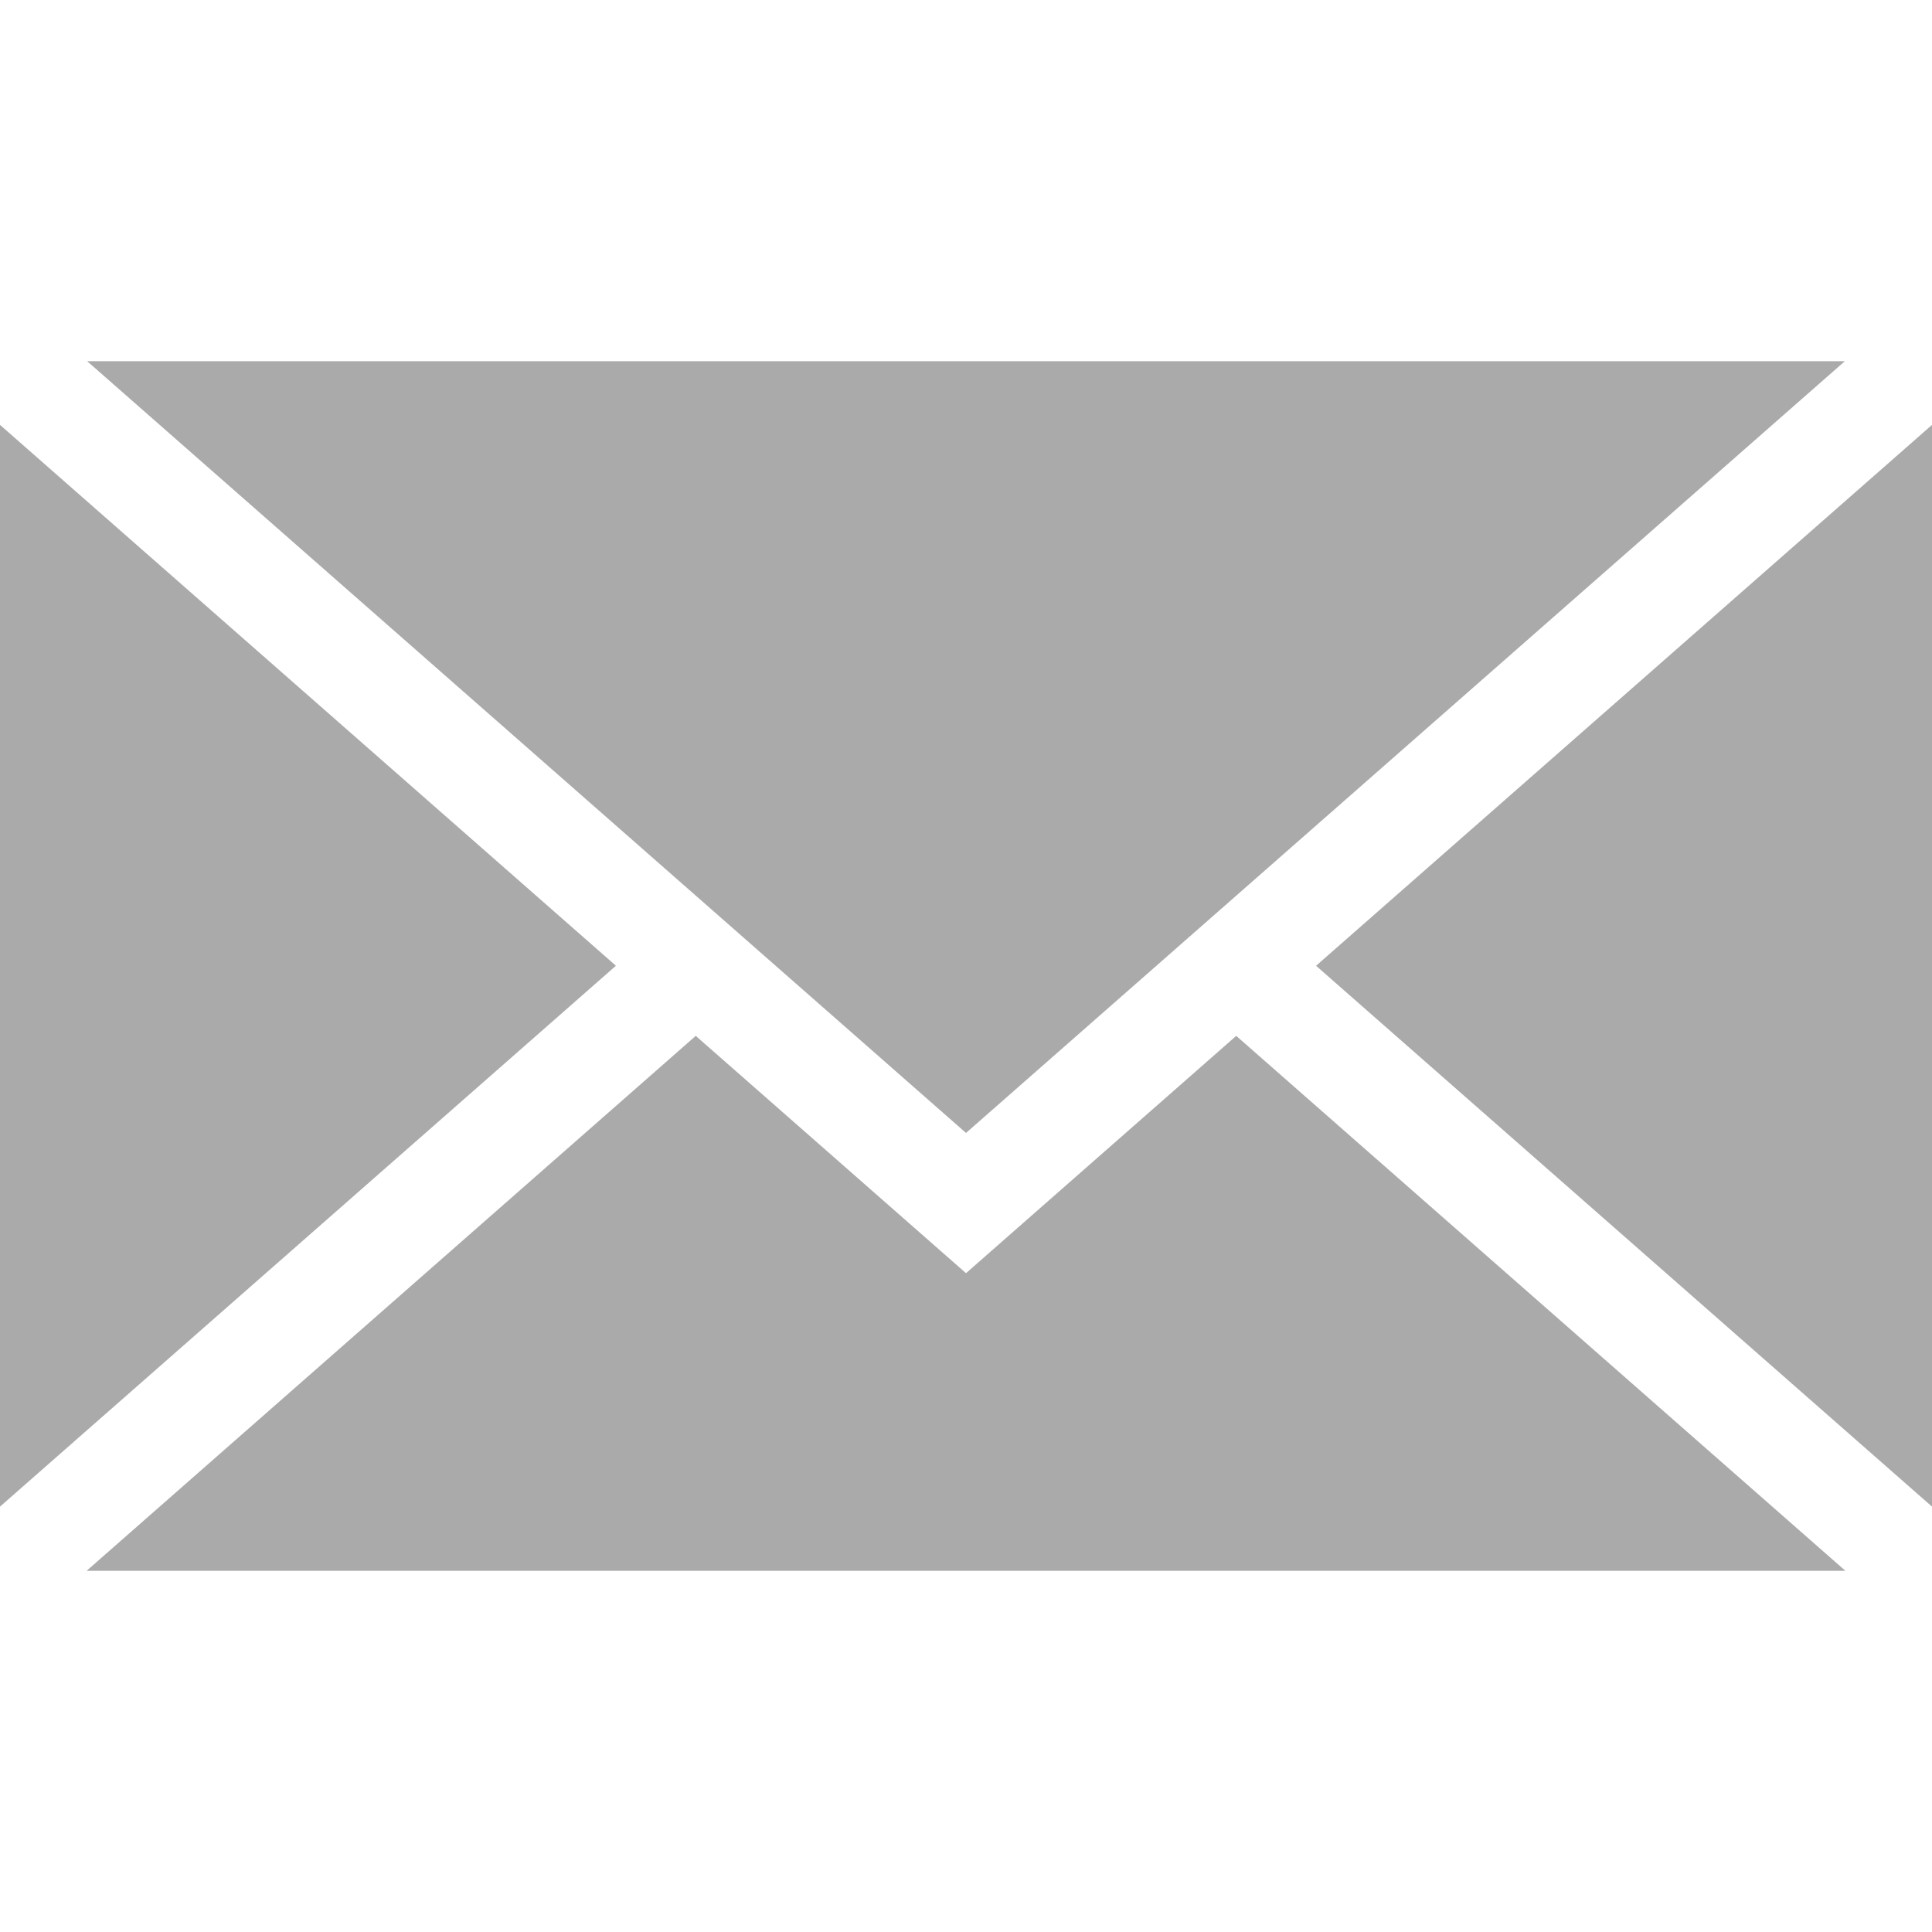
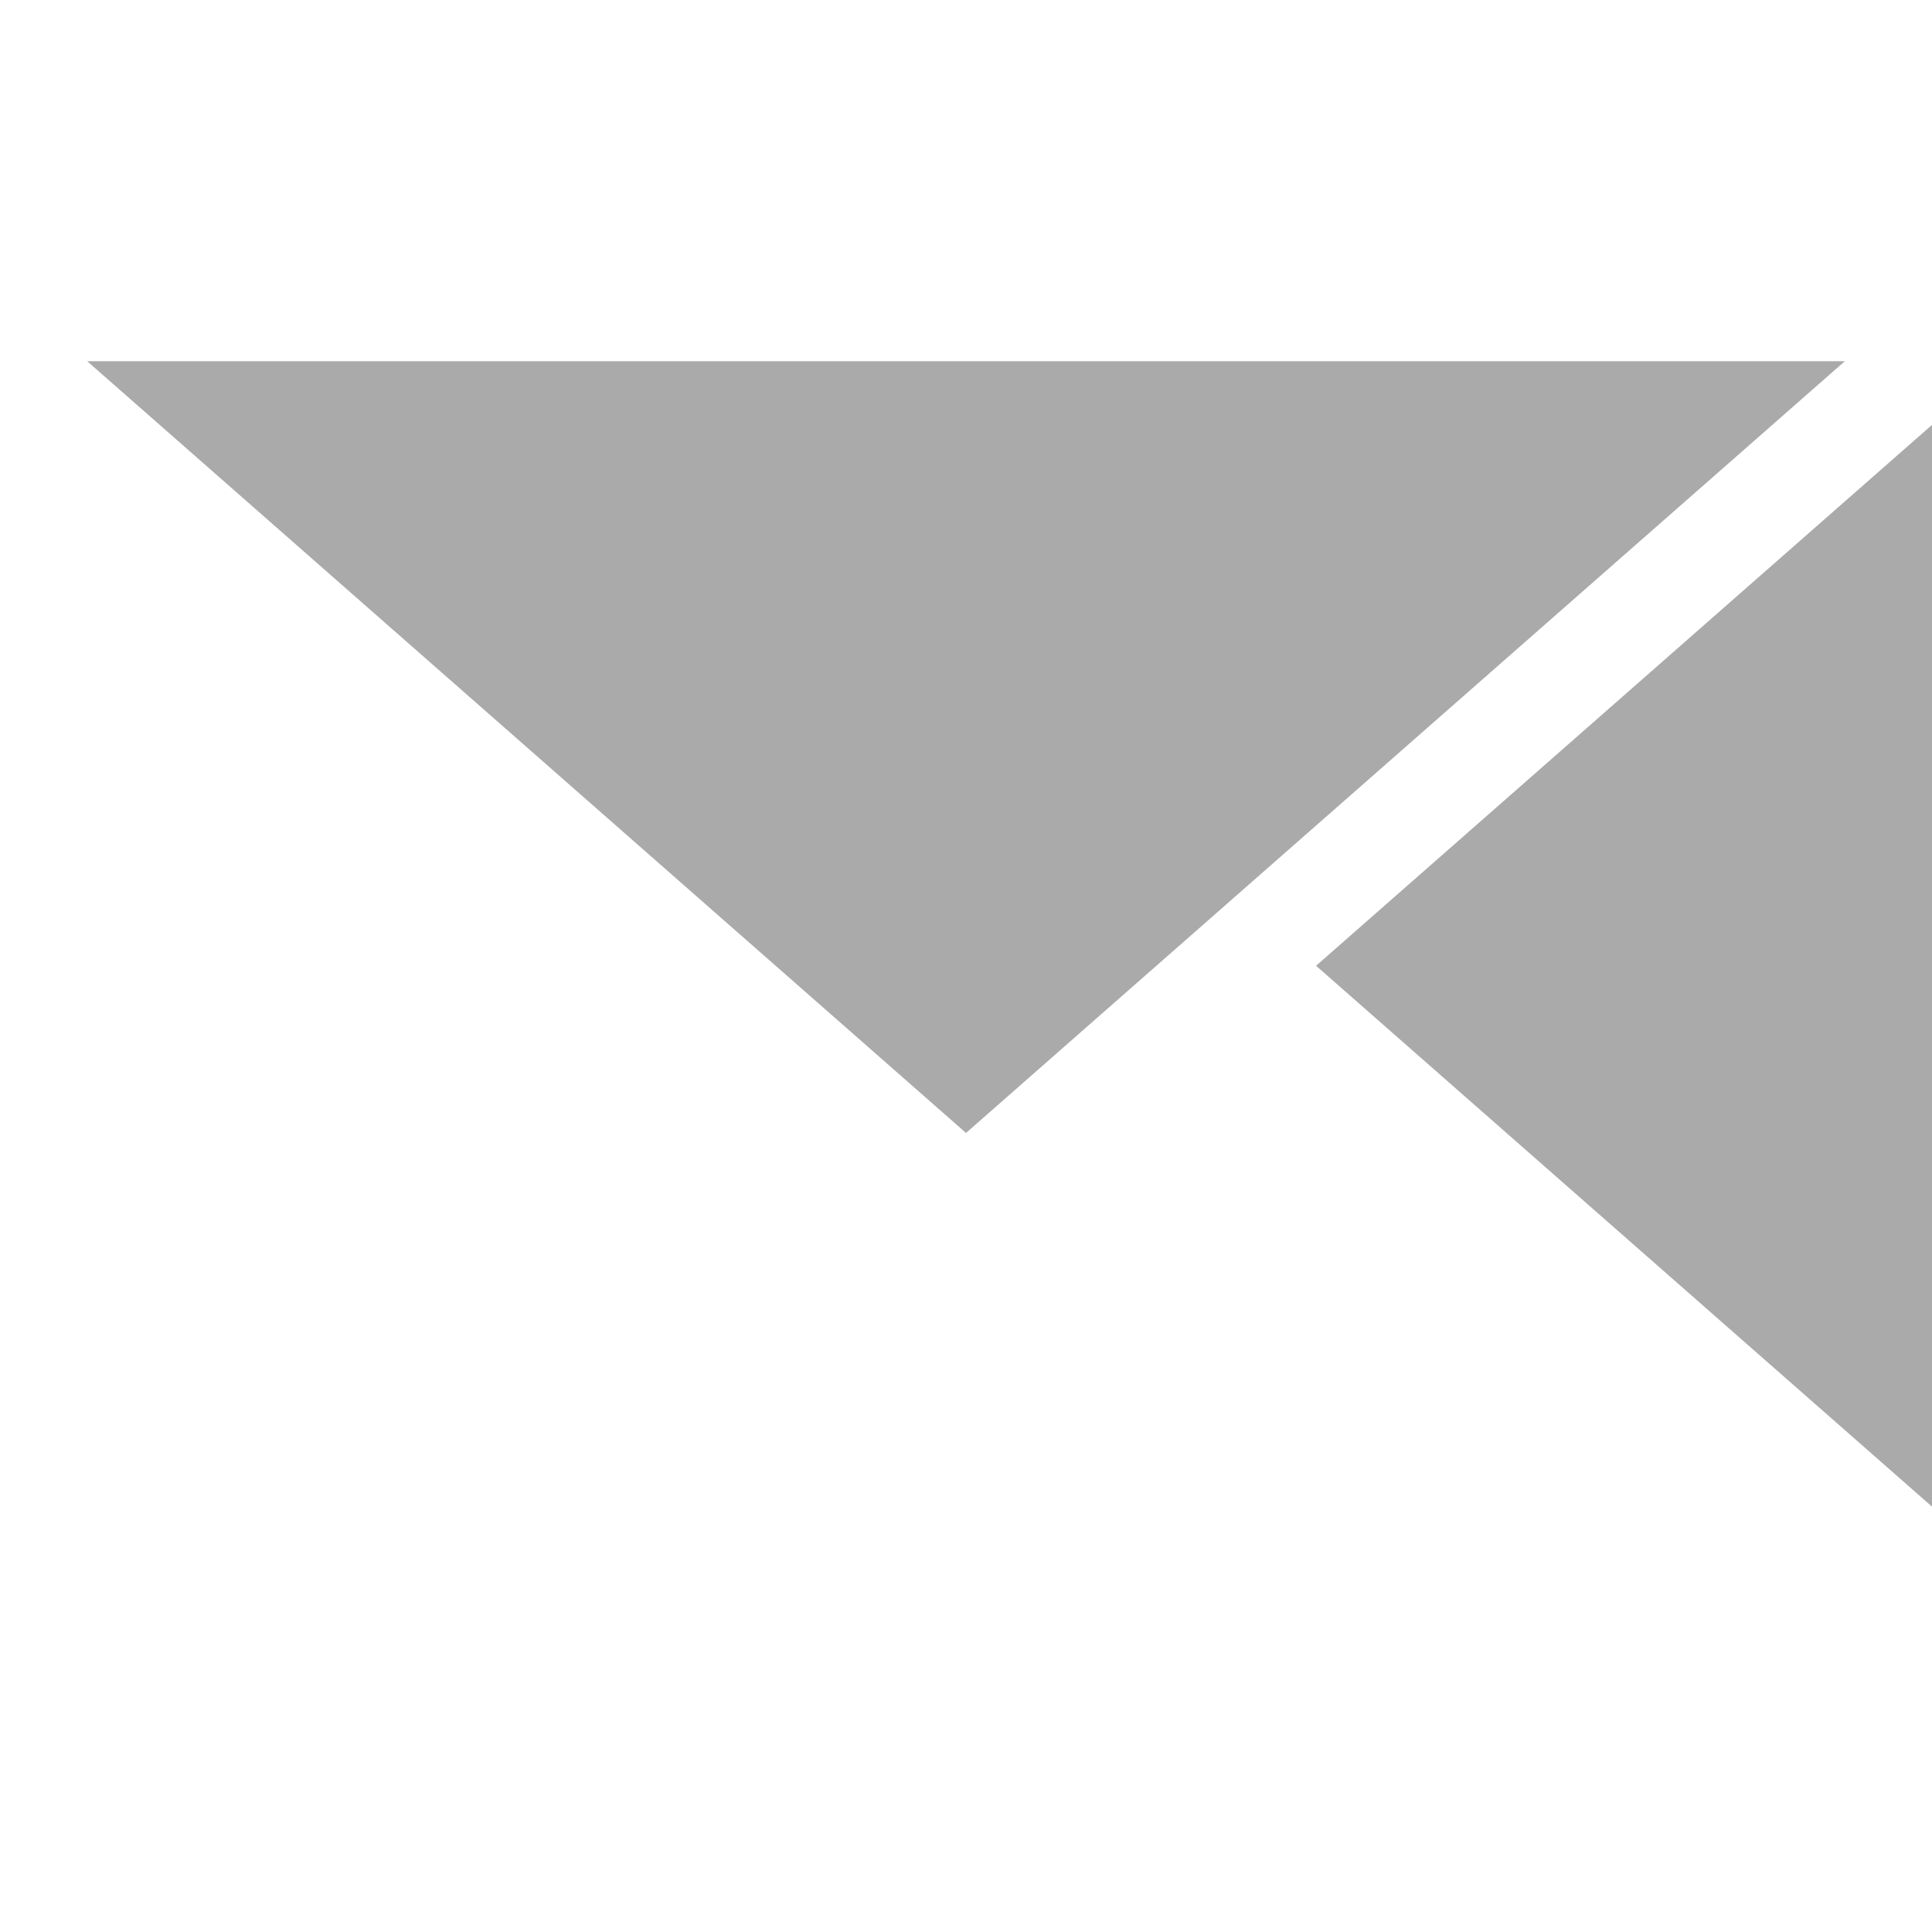
<svg xmlns="http://www.w3.org/2000/svg" xmlns:ns1="http://sodipodi.sourceforge.net/DTD/sodipodi-0.dtd" xmlns:ns2="http://www.inkscape.org/namespaces/inkscape" version="1.1" id="Capa_1" x="0px" y="0px" viewBox="0 0 437.676 437.676" style="enable-background:new 0 0 437.676 437.676;" xml:space="preserve" ns1:docname="email.svg" ns2:version="0.92.2 (5c3e80d, 2017-08-06)">
  <defs id="defs45" />
  <ns1:namedview pagecolor="#ffffff" bordercolor="#666666" borderopacity="1" objecttolerance="10" gridtolerance="10" guidetolerance="10" ns2:pageopacity="0" ns2:pageshadow="2" ns2:window-width="1366" ns2:window-height="705" id="namedview43" showgrid="false" ns2:zoom="0.53921166" ns2:cx="-82.527887" ns2:cy="218.838" ns2:window-x="-8" ns2:window-y="-8" ns2:window-maximized="1" ns2:current-layer="Capa_1" />
  <g id="g10" style="fill:#aaaaaa;fill-opacity:1">
    <polygon style="fill:#aaaaaa;fill-opacity:1" points="218.841,256.659 19.744,81.824 417.931,81.824  " id="polygon2" />
-     <polygon style="fill:#aaaaaa;fill-opacity:1" points="139.529,218.781 0,341.311 0,96.252  " id="polygon4" />
-     <polygon style="fill:#aaaaaa;fill-opacity:1" points="157.615,234.665 218.841,288.427 280.055,234.665 418.057,355.852 19.619,355.852  " id="polygon6" />
    <polygon style="fill:#aaaaaa;fill-opacity:1" points="298.141,218.787 437.676,96.252 437.676,341.311  " id="polygon8" />
  </g>
  <g id="g12" />
  <g id="g14" />
  <g id="g16" />
  <g id="g18" />
  <g id="g20" />
  <g id="g22" />
  <g id="g24" />
  <g id="g26" />
  <g id="g28" />
  <g id="g30" />
  <g id="g32" />
  <g id="g34" />
  <g id="g36" />
  <g id="g38" />
  <g id="g40" />
</svg>